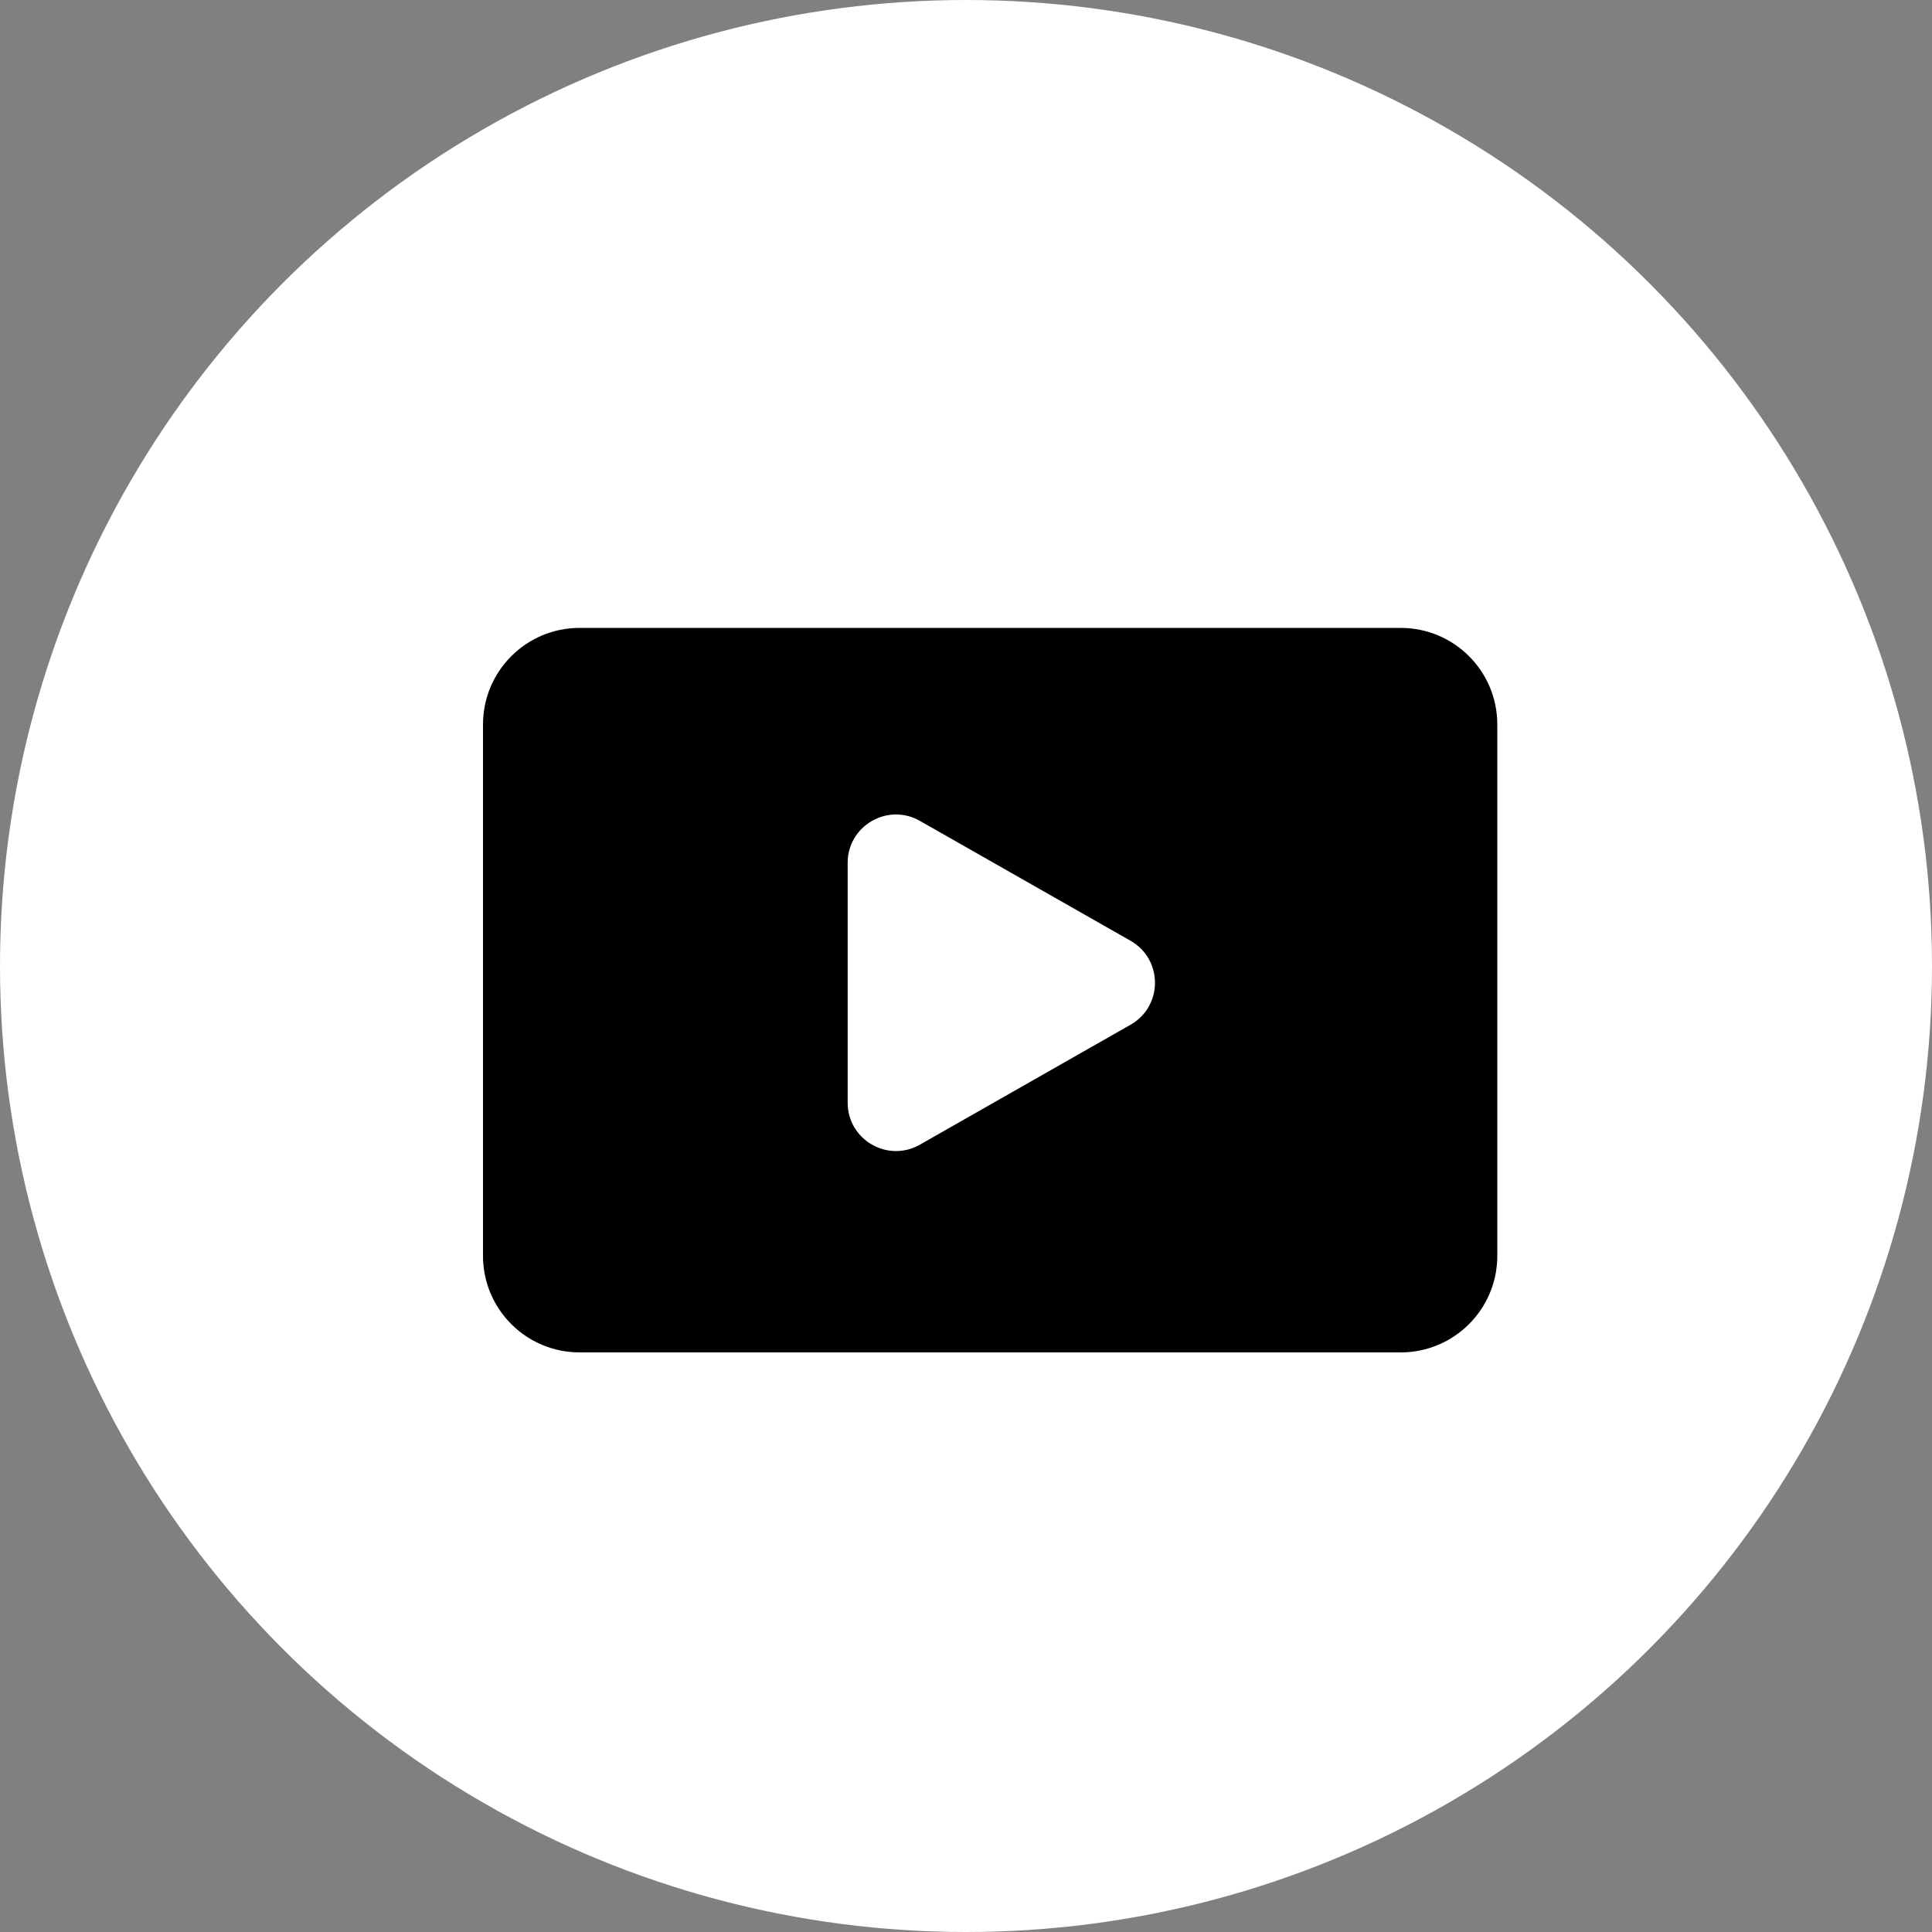
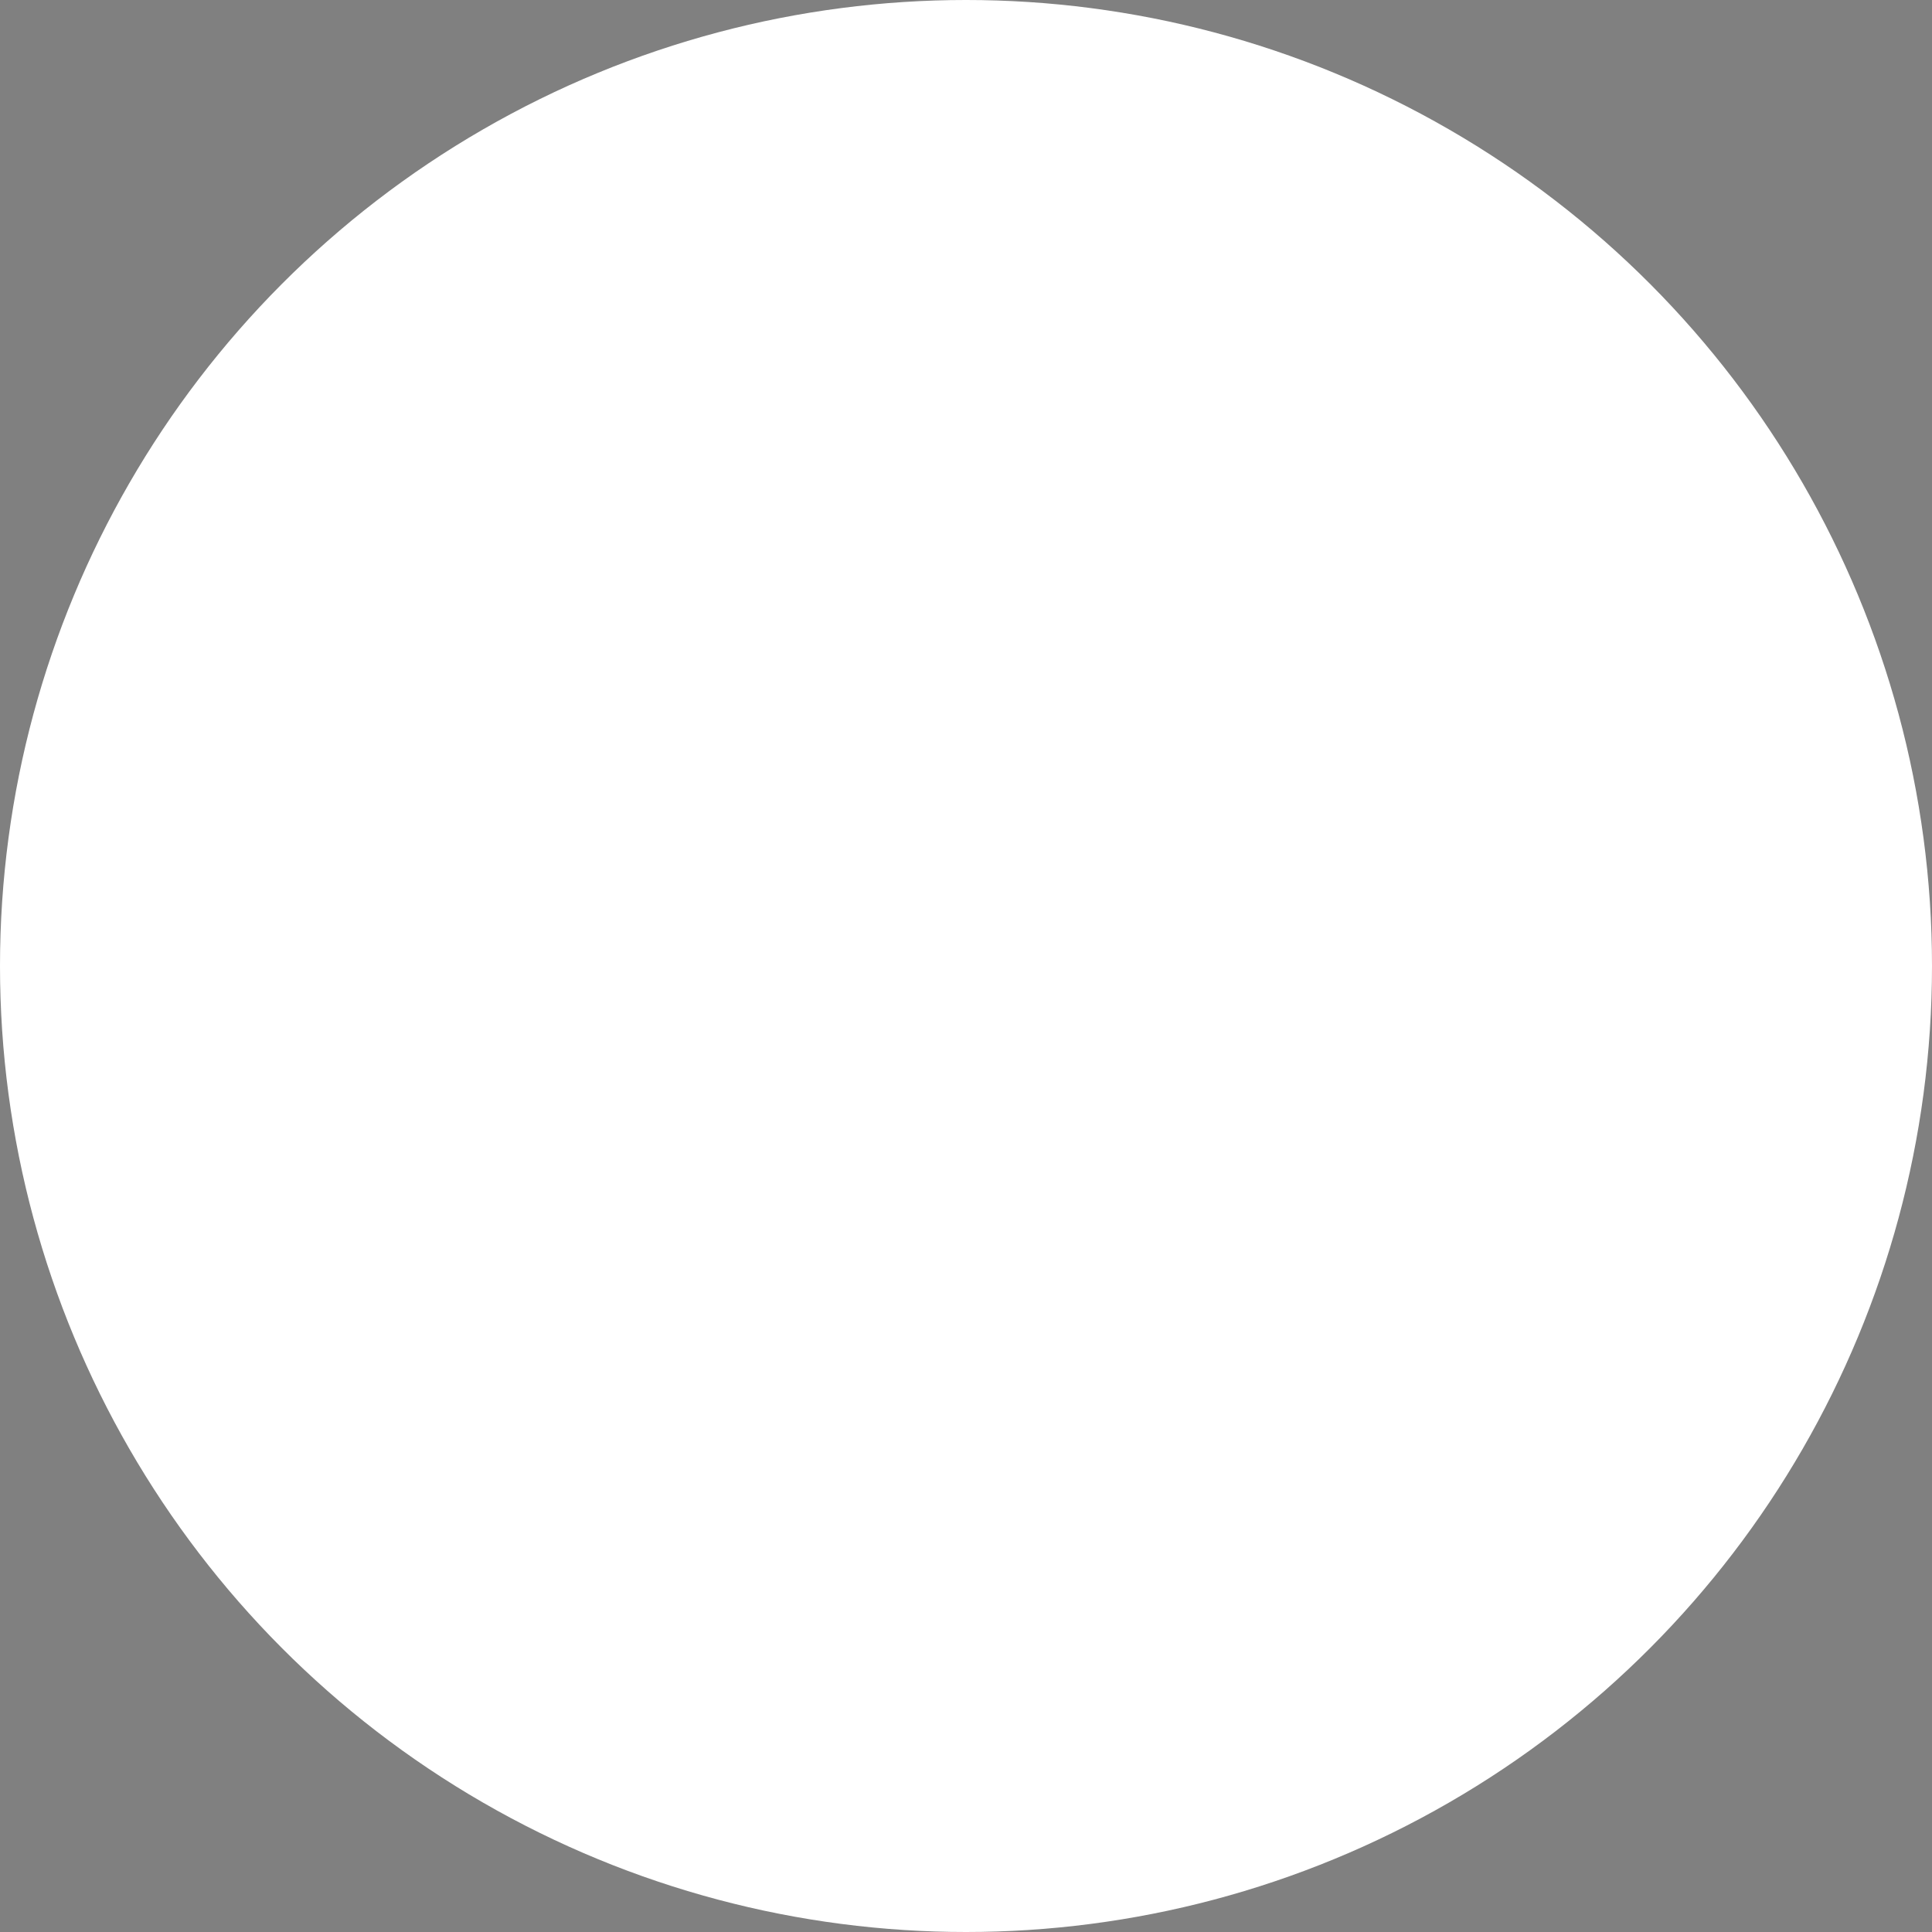
<svg xmlns="http://www.w3.org/2000/svg" width="40" height="40" viewBox="0 0 40 40" fill="none">
  <rect x="0" y="0" width="40" height="40" fill="#808080" stroke="none" />
  <circle cx="20" cy="20" r="20" fill="white" />
  <g clip-path="url(#clip0_5_3114)">
-     <path fill-rule="evenodd" clip-rule="evenodd" d="M12 13C10.895 13 10 13.895 10 15V26C10 27.105 10.895 28 12 28H29C30.105 28 31 27.105 31 26V15C31 13.895 30.105 13 29 13H12ZM23.407 21.216C24.081 20.833 24.081 19.862 23.407 19.478L19.045 16.995C18.378 16.616 17.55 17.097 17.55 17.864L17.55 22.83C17.55 23.597 18.378 24.079 19.045 23.699L23.407 21.216Z" fill="black" />
-   </g>
+     </g>
  <defs>
    <clipPath id="clip0_5_3114">
      <rect width="21" height="15" fill="white" transform="translate(10 13)" />
    </clipPath>
  </defs>
</svg>